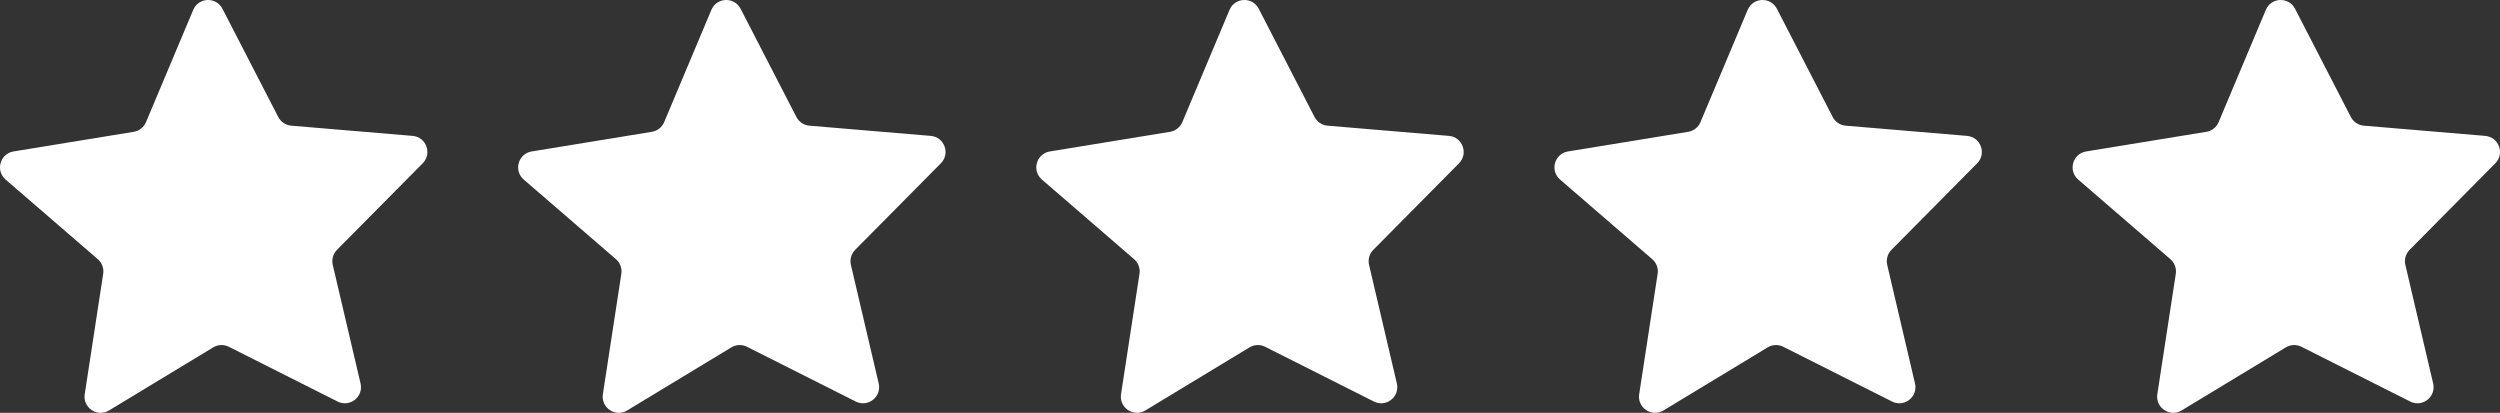
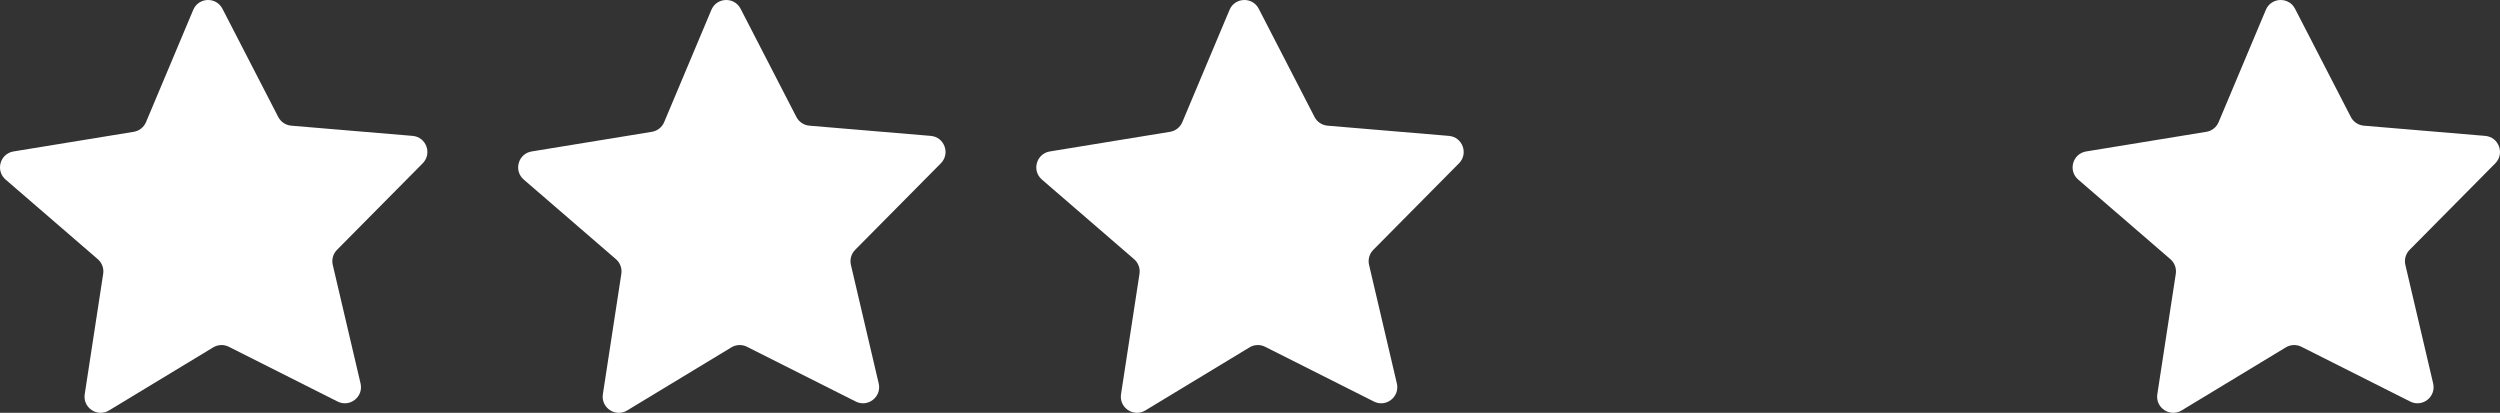
<svg xmlns="http://www.w3.org/2000/svg" id="Layer_2" viewBox="0 0 7034.53 1161.6">
  <rect x="0" y="0" width="7034.53" height="1161.6" fill="#333333" stroke="none" />
  <defs>
    <style>.cls-1{fill:#fff;}</style>
  </defs>
  <g id="Layer_1-2">
    <path class="cls-1" d="M949.92,1129.84l-306.11-154.1c-13.95-7.02-30.54-6.38-43.91,1.71l-293.17,177.48c-32.95,19.94-74.19-7.63-68.35-45.7l51.97-338.75c2.37-15.44-3.37-31.02-15.2-41.23L15.76,505.27c-29.15-25.17-15.67-72.92,22.34-79.13l338.23-55.25c15.42-2.52,28.46-12.79,34.51-27.19L543.71,27.79c14.93-35.5,64.51-37.44,82.16-3.2l157.07,304.6c7.16,13.89,20.96,23.11,36.53,24.42l341.5,28.74c38.38,3.23,55.54,49.79,28.44,77.15l-241.15,243.51c-10.99,11.1-15.5,27.08-11.94,42.29l78.2,333.67c8.79,37.5-30.19,68.2-64.59,50.89Z" />
    <path class="cls-1" d="M2407.91,1129.84l-306.11-154.1c-13.95-7.02-30.54-6.38-43.91,1.71l-293.17,177.48c-32.95,19.94-74.19-7.63-68.35-45.7l51.97-338.75c2.37-15.44-3.37-31.02-15.2-41.23l-259.39-223.98c-29.15-25.17-15.67-72.92,22.34-79.13l338.23-55.25c15.42-2.52,28.46-12.79,34.51-27.19L2001.69,27.79c14.93-35.5,64.51-37.44,82.16-3.2l157.07,304.6c7.16,13.89,20.96,23.11,36.53,24.42l341.5,28.74c38.38,3.23,55.54,49.79,28.44,77.15l-241.15,243.51c-10.99,11.1-15.5,27.08-11.94,42.29l78.2,333.67c8.79,37.5-30.19,68.2-64.59,50.89Z" />
    <path class="cls-1" d="M3865.89,1129.84l-306.11-154.1c-13.95-7.02-30.54-6.38-43.91,1.71l-293.17,177.48c-32.95,19.94-74.19-7.63-68.35-45.7l51.97-338.75c2.37-15.44-3.37-31.02-15.2-41.23l-259.39-223.98c-29.15-25.17-15.67-72.92,22.34-79.13l338.23-55.25c15.42-2.52,28.46-12.79,34.51-27.19l132.86-315.91c14.93-35.5,64.51-37.44,82.16-3.2l157.07,304.6c7.16,13.89,20.96,23.11,36.53,24.42l341.5,28.74c38.38,3.23,55.54,49.79,28.44,77.15l-241.15,243.51c-10.99,11.1-15.5,27.08-11.94,42.29l78.2,333.67c8.79,37.5-30.19,68.2-64.59,50.89Z" />
-     <path class="cls-1" d="M5323.87,1129.84l-306.11-154.1c-13.95-7.02-30.54-6.38-43.91,1.71l-293.17,177.48c-32.95,19.94-74.19-7.63-68.35-45.7l51.97-338.75c2.37-15.44-3.37-31.02-15.2-41.23l-259.39-223.98c-29.15-25.17-15.67-72.92,22.34-79.13l338.23-55.25c15.42-2.52,28.46-12.79,34.51-27.19l132.86-315.91c14.93-35.5,64.51-37.44,82.16-3.2l157.07,304.6c7.16,13.89,20.96,23.11,36.53,24.42l341.5,28.74c38.38,3.23,55.54,49.79,28.44,77.15l-241.15,243.51c-10.99,11.1-15.5,27.08-11.94,42.29l78.2,333.67c8.79,37.5-30.19,68.2-64.59,50.89Z" />
    <path class="cls-1" d="M6781.85,1129.84l-306.11-154.1c-13.95-7.02-30.54-6.38-43.91,1.71l-293.17,177.48c-32.95,19.94-74.19-7.63-68.35-45.7l51.97-338.75c2.37-15.44-3.37-31.02-15.2-41.23l-259.39-223.98c-29.15-25.17-15.67-72.92,22.34-79.13l338.23-55.25c15.42-2.52,28.46-12.79,34.51-27.19l132.86-315.91c14.93-35.5,64.51-37.44,82.16-3.2l157.07,304.6c7.16,13.89,20.96,23.11,36.53,24.42l341.5,28.74c38.38,3.23,55.54,49.79,28.44,77.15l-241.15,243.51c-10.99,11.1-15.5,27.08-11.94,42.29l78.2,333.67c8.79,37.5-30.19,68.2-64.59,50.89Z" />
  </g>
</svg>